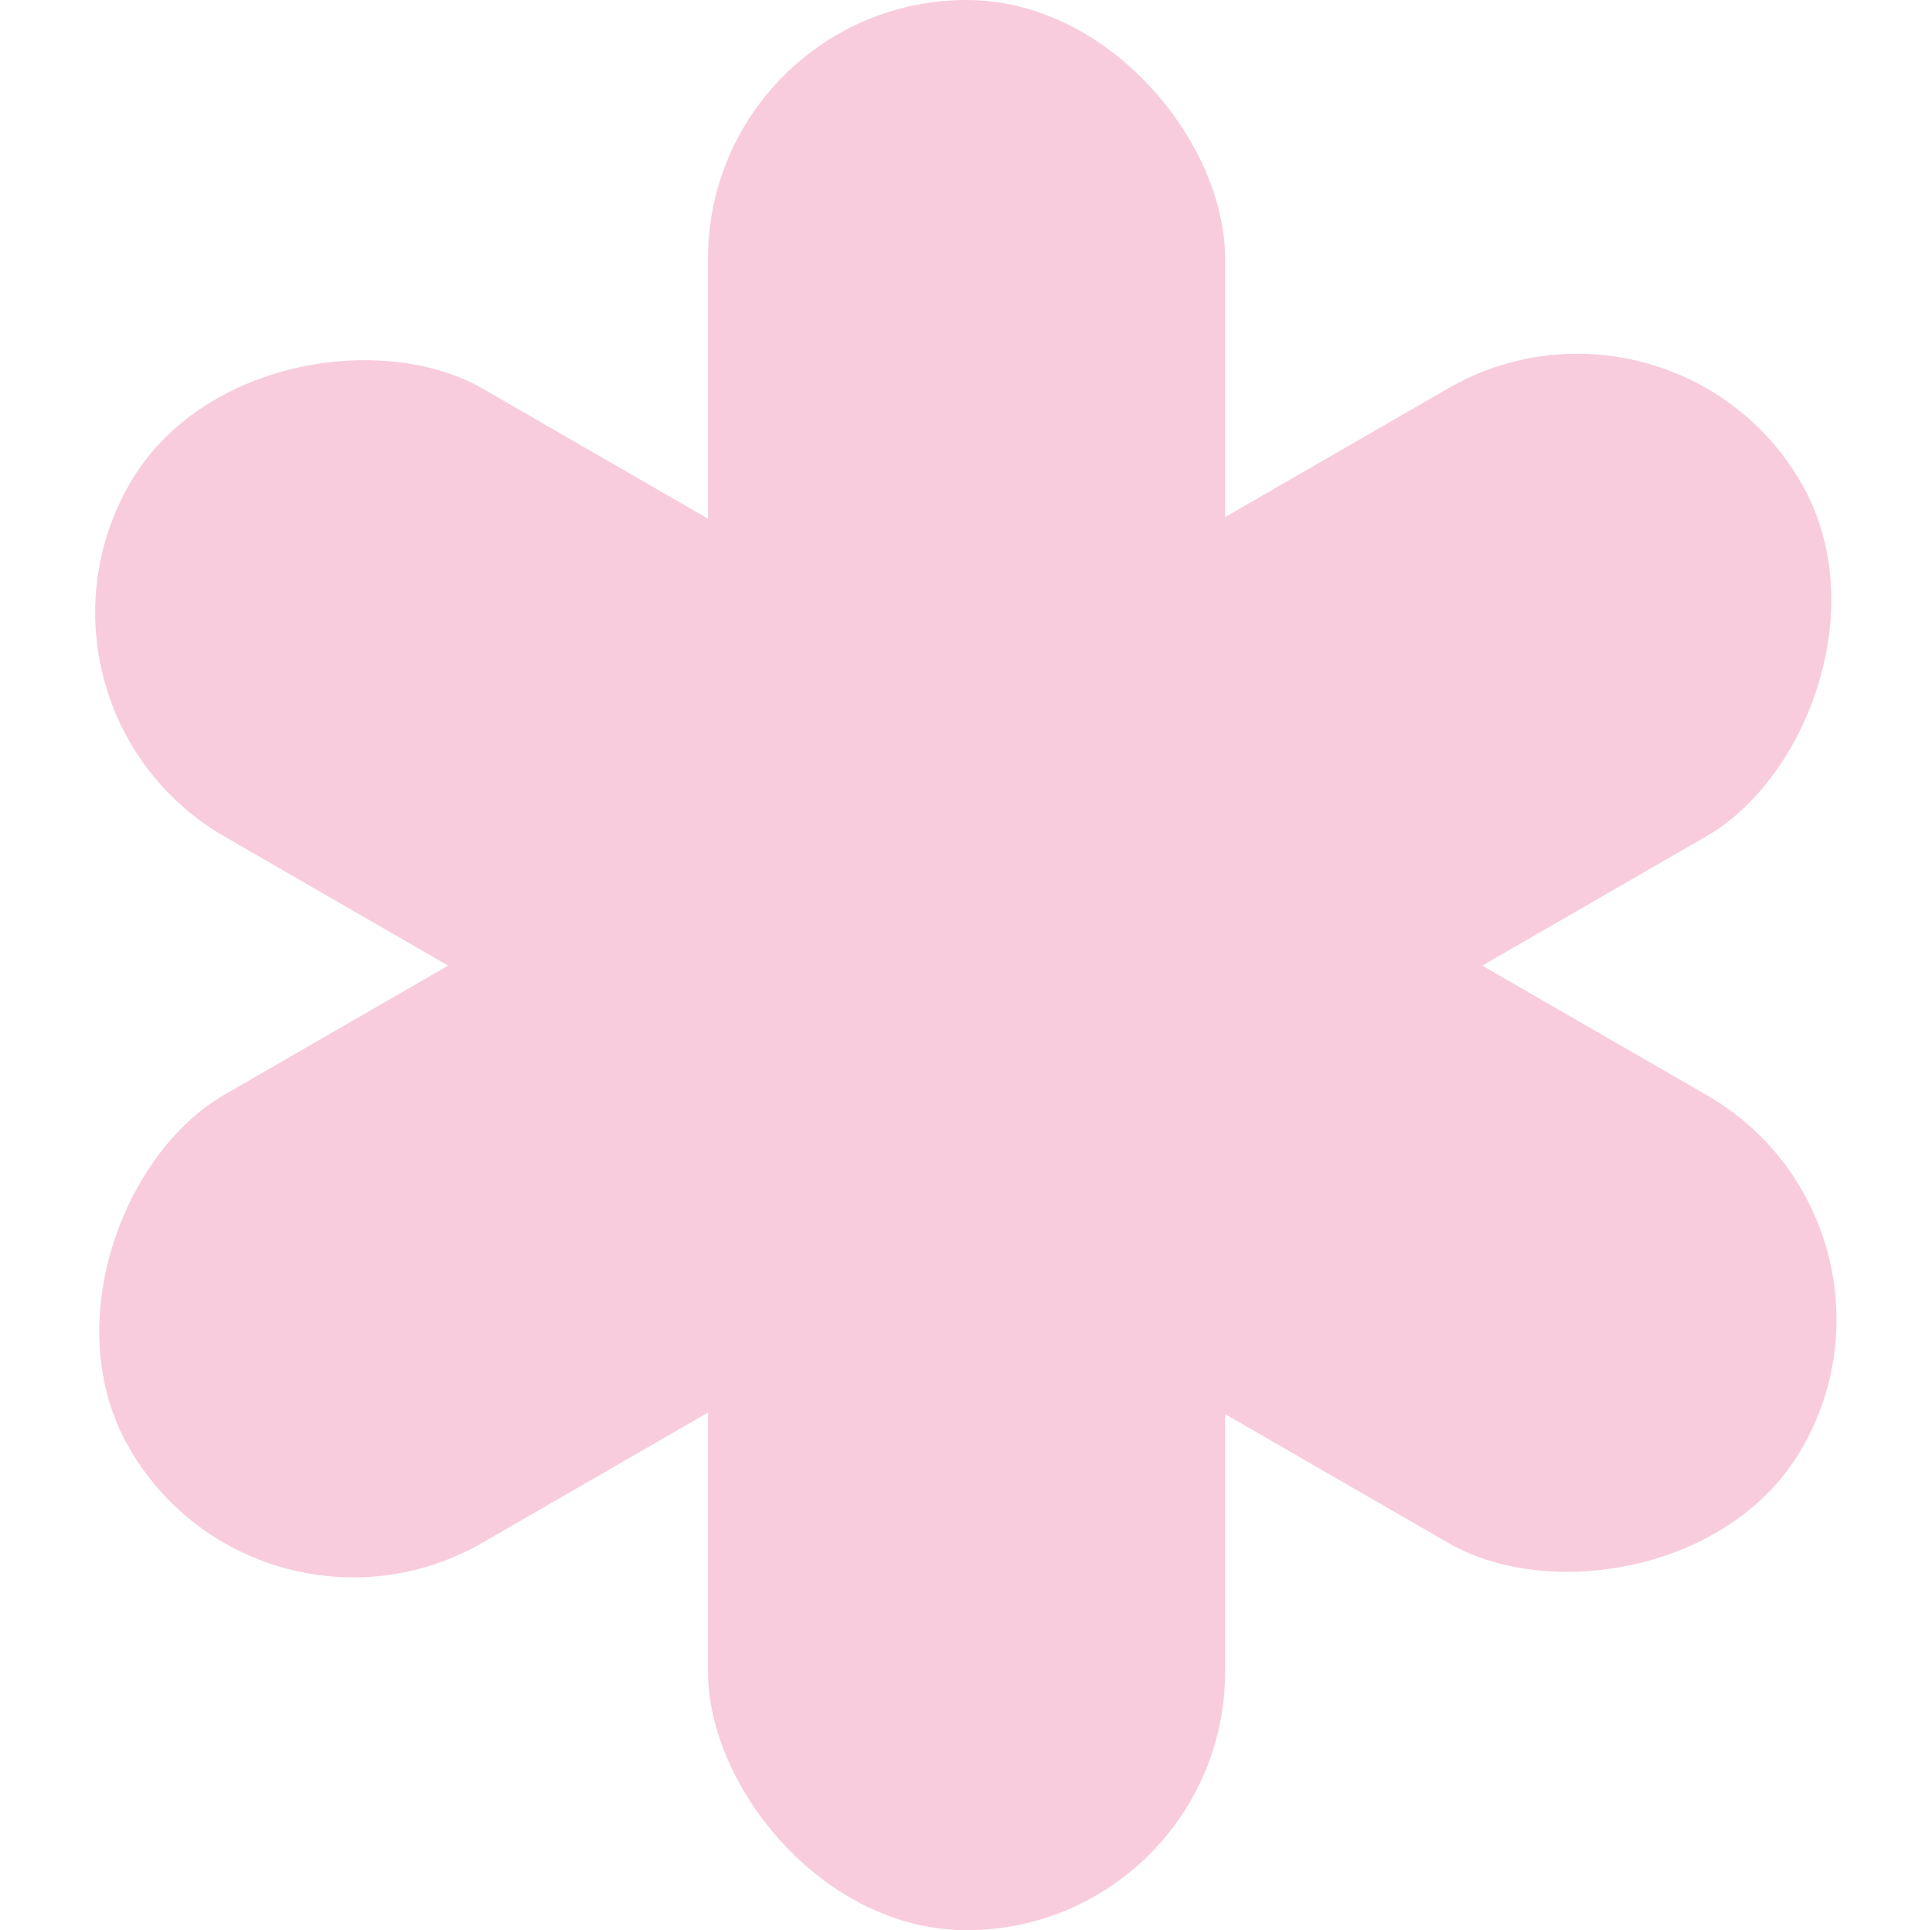
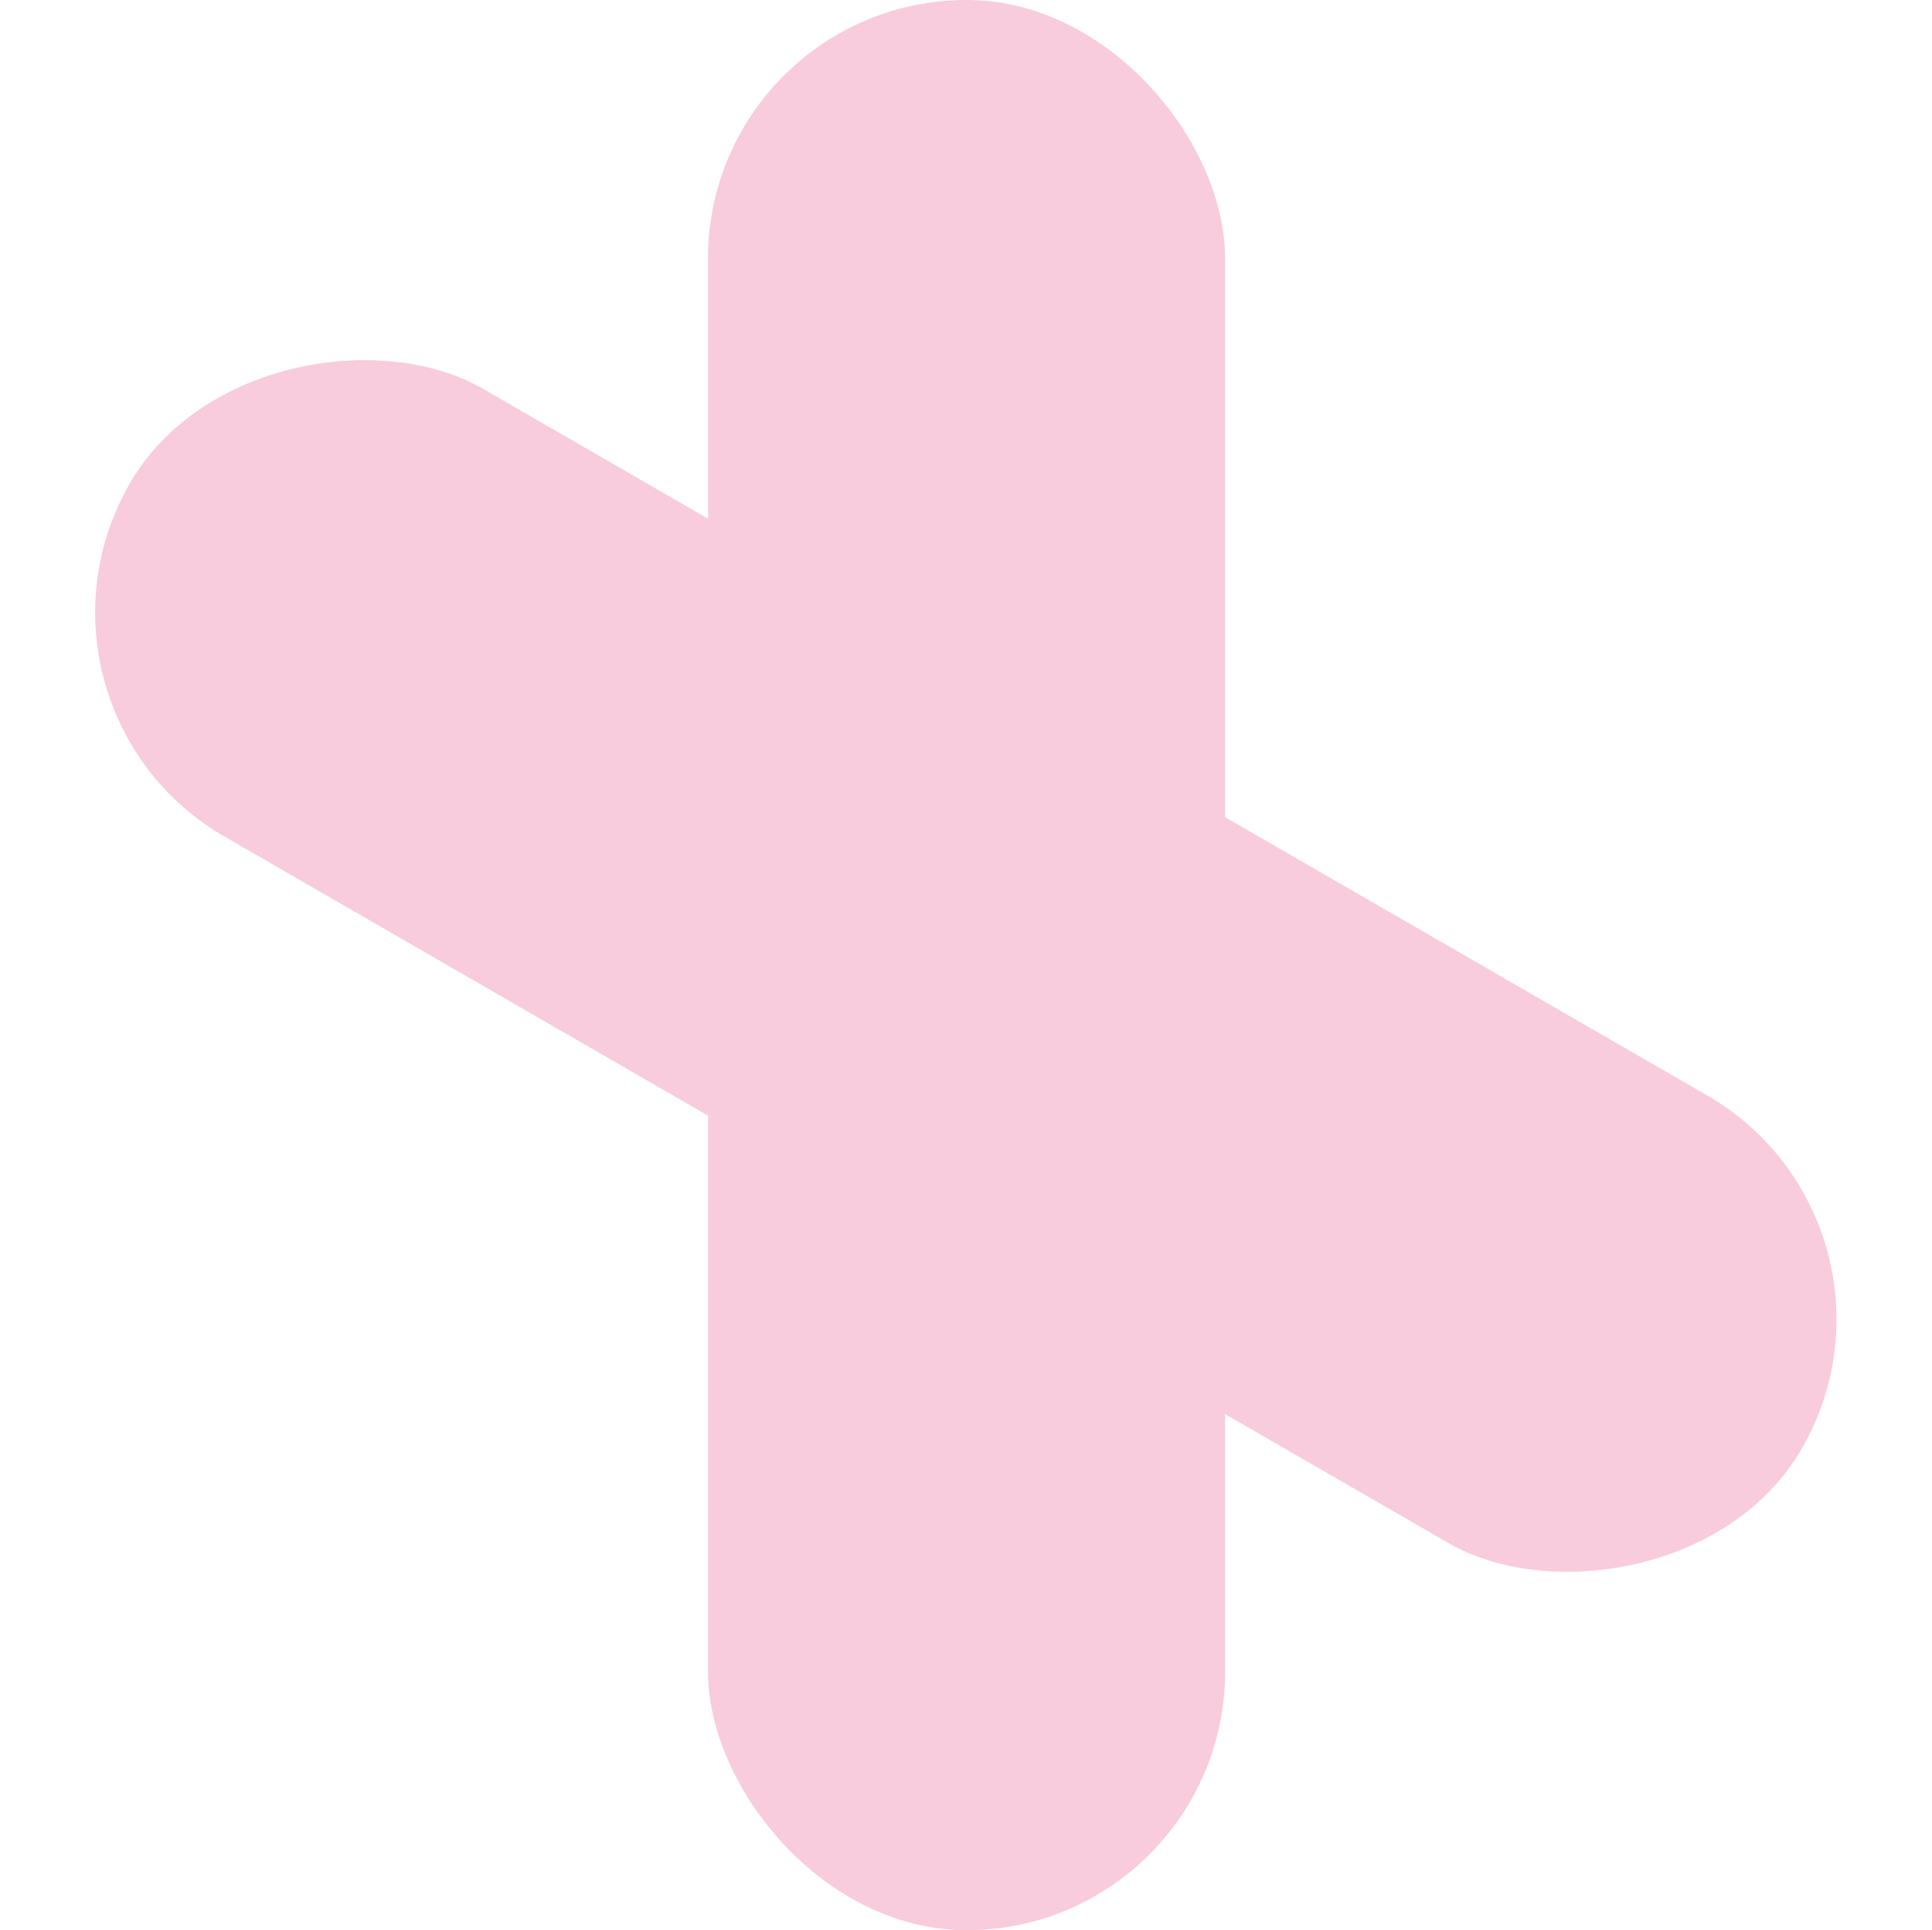
<svg xmlns="http://www.w3.org/2000/svg" width="1431" height="1430" viewBox="0 0 1431 1430" fill="none">
  <rect x="524.418" width="383" height="1430" rx="191.5" fill="#F8CCDC" />
-   <rect x="1238.42" y="192" width="383" height="1430" rx="191.5" transform="rotate(60 1238.42 192)" fill="#F8CCDC" />
  <rect x="0.418" y="524" width="383" height="1430" rx="191.5" transform="rotate(-60 0.418 524)" fill="#F8CCDC" />
</svg>